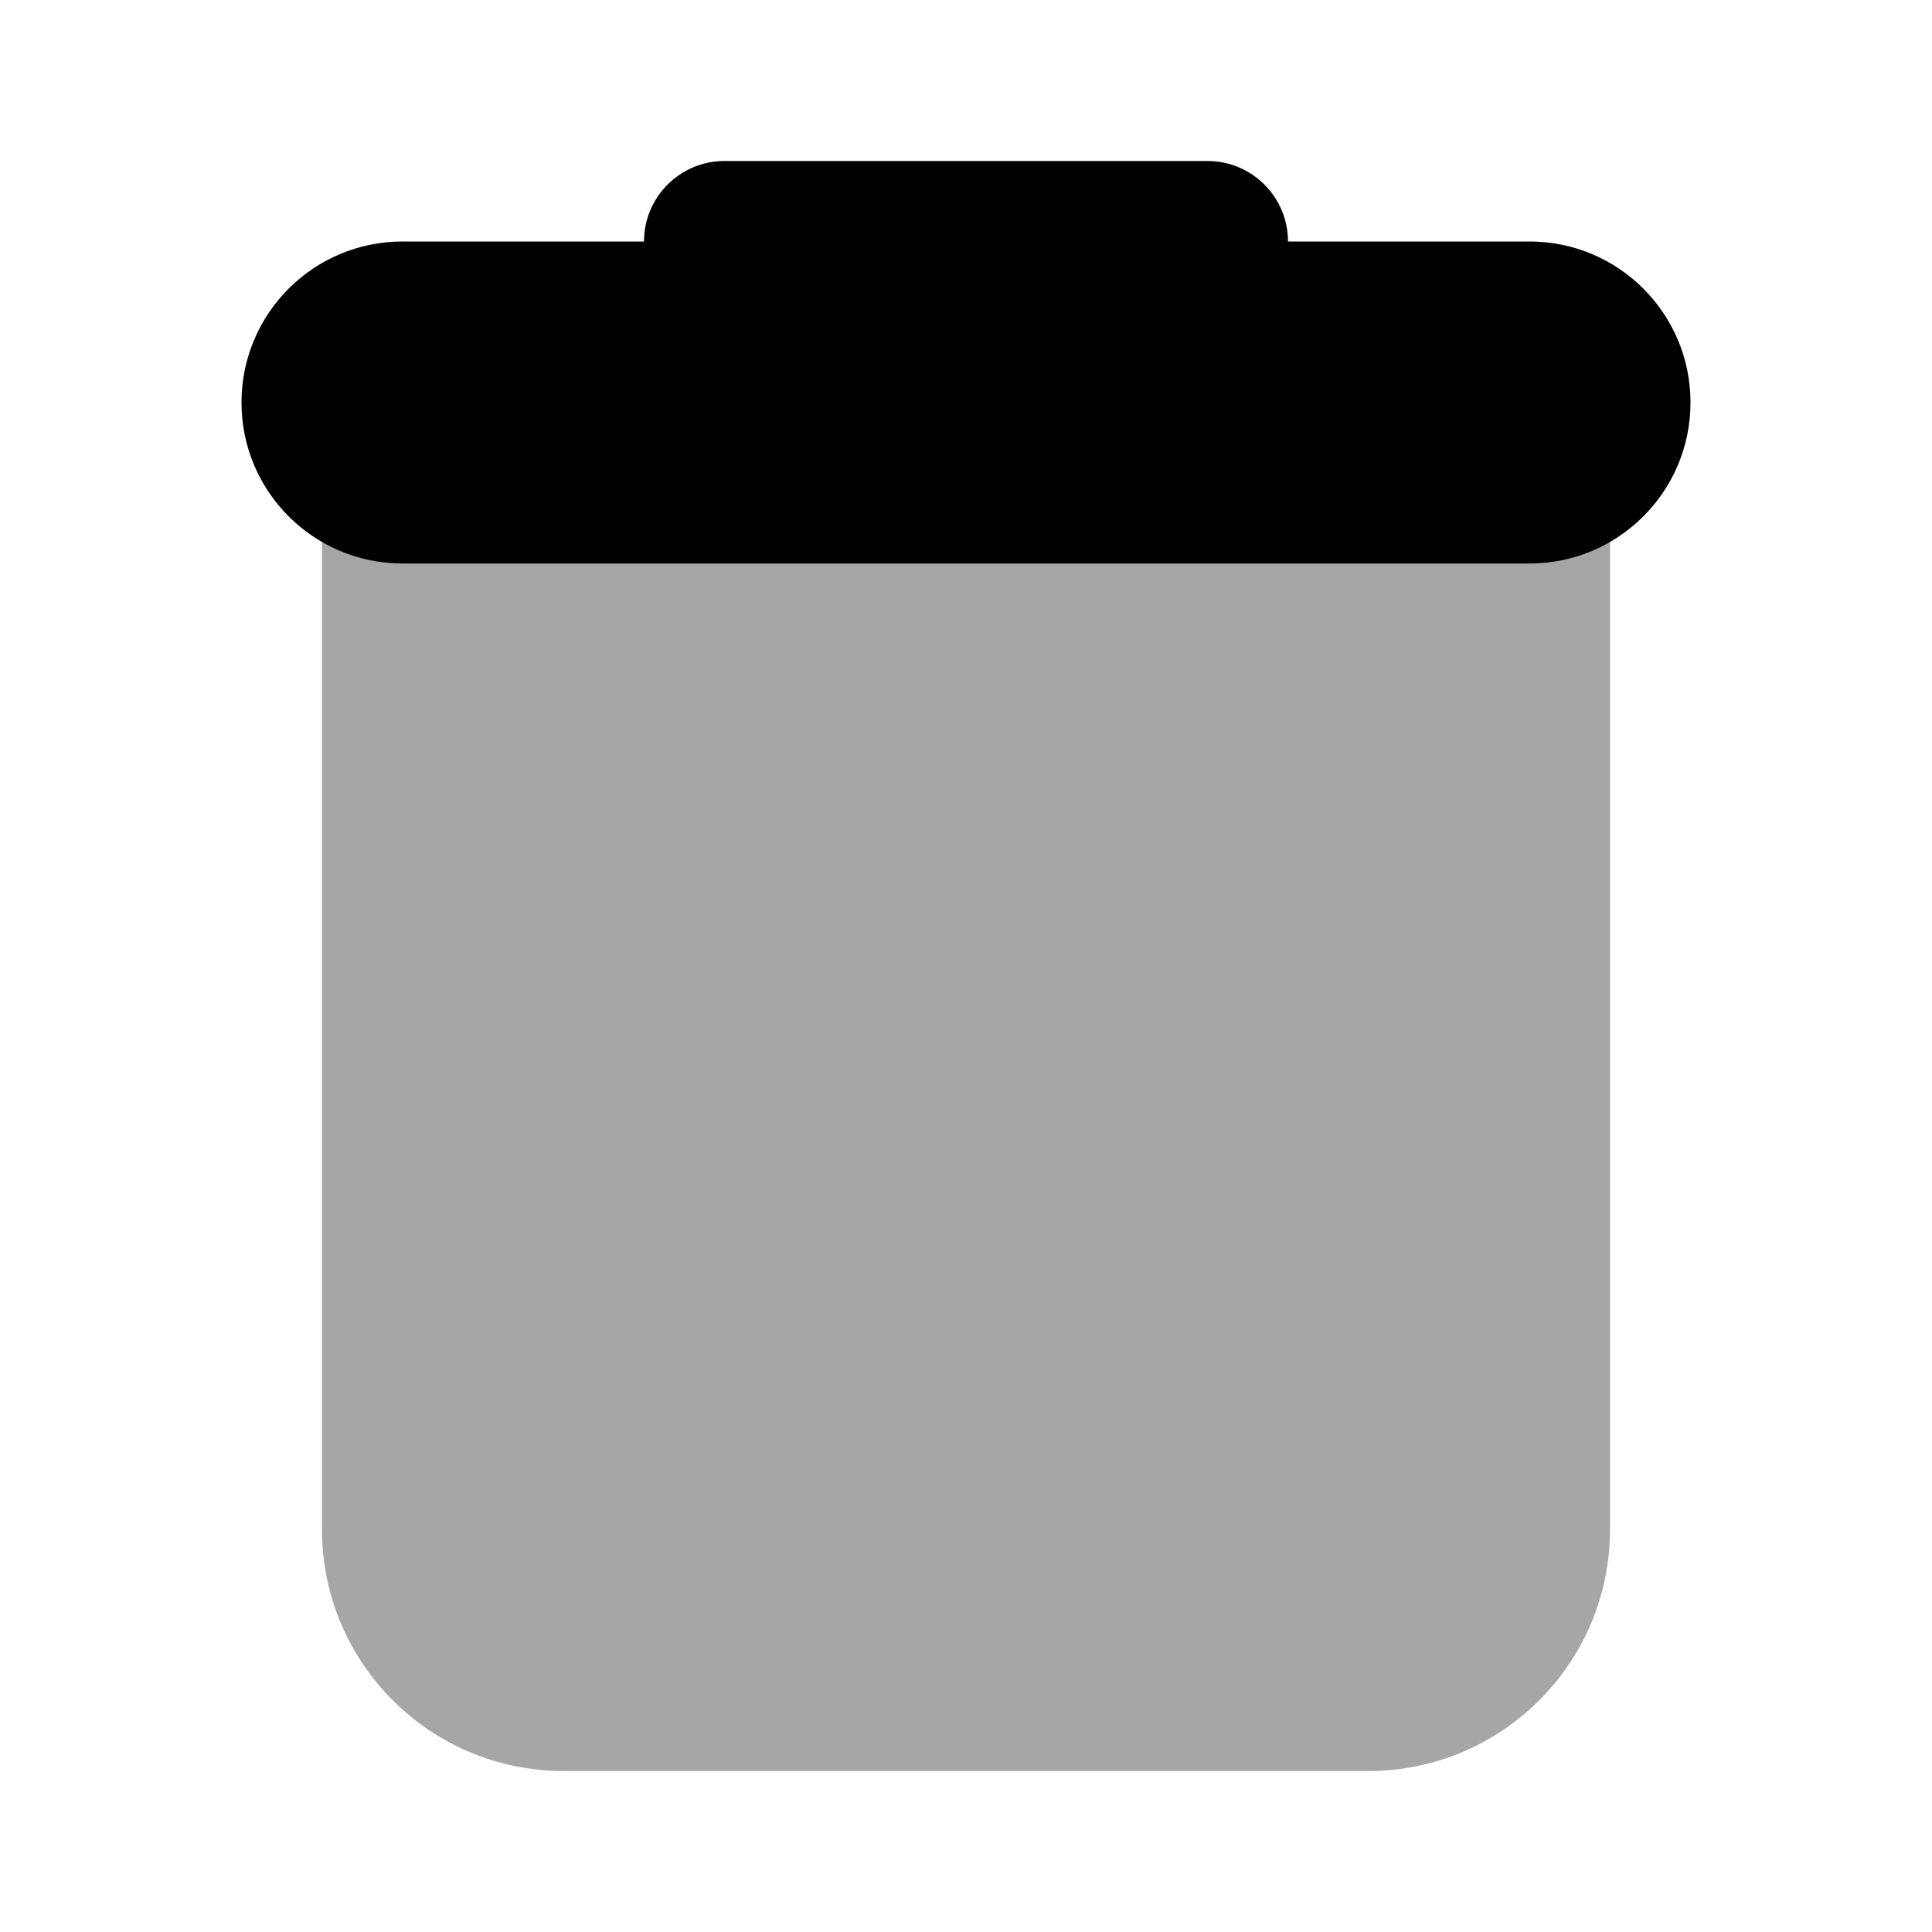
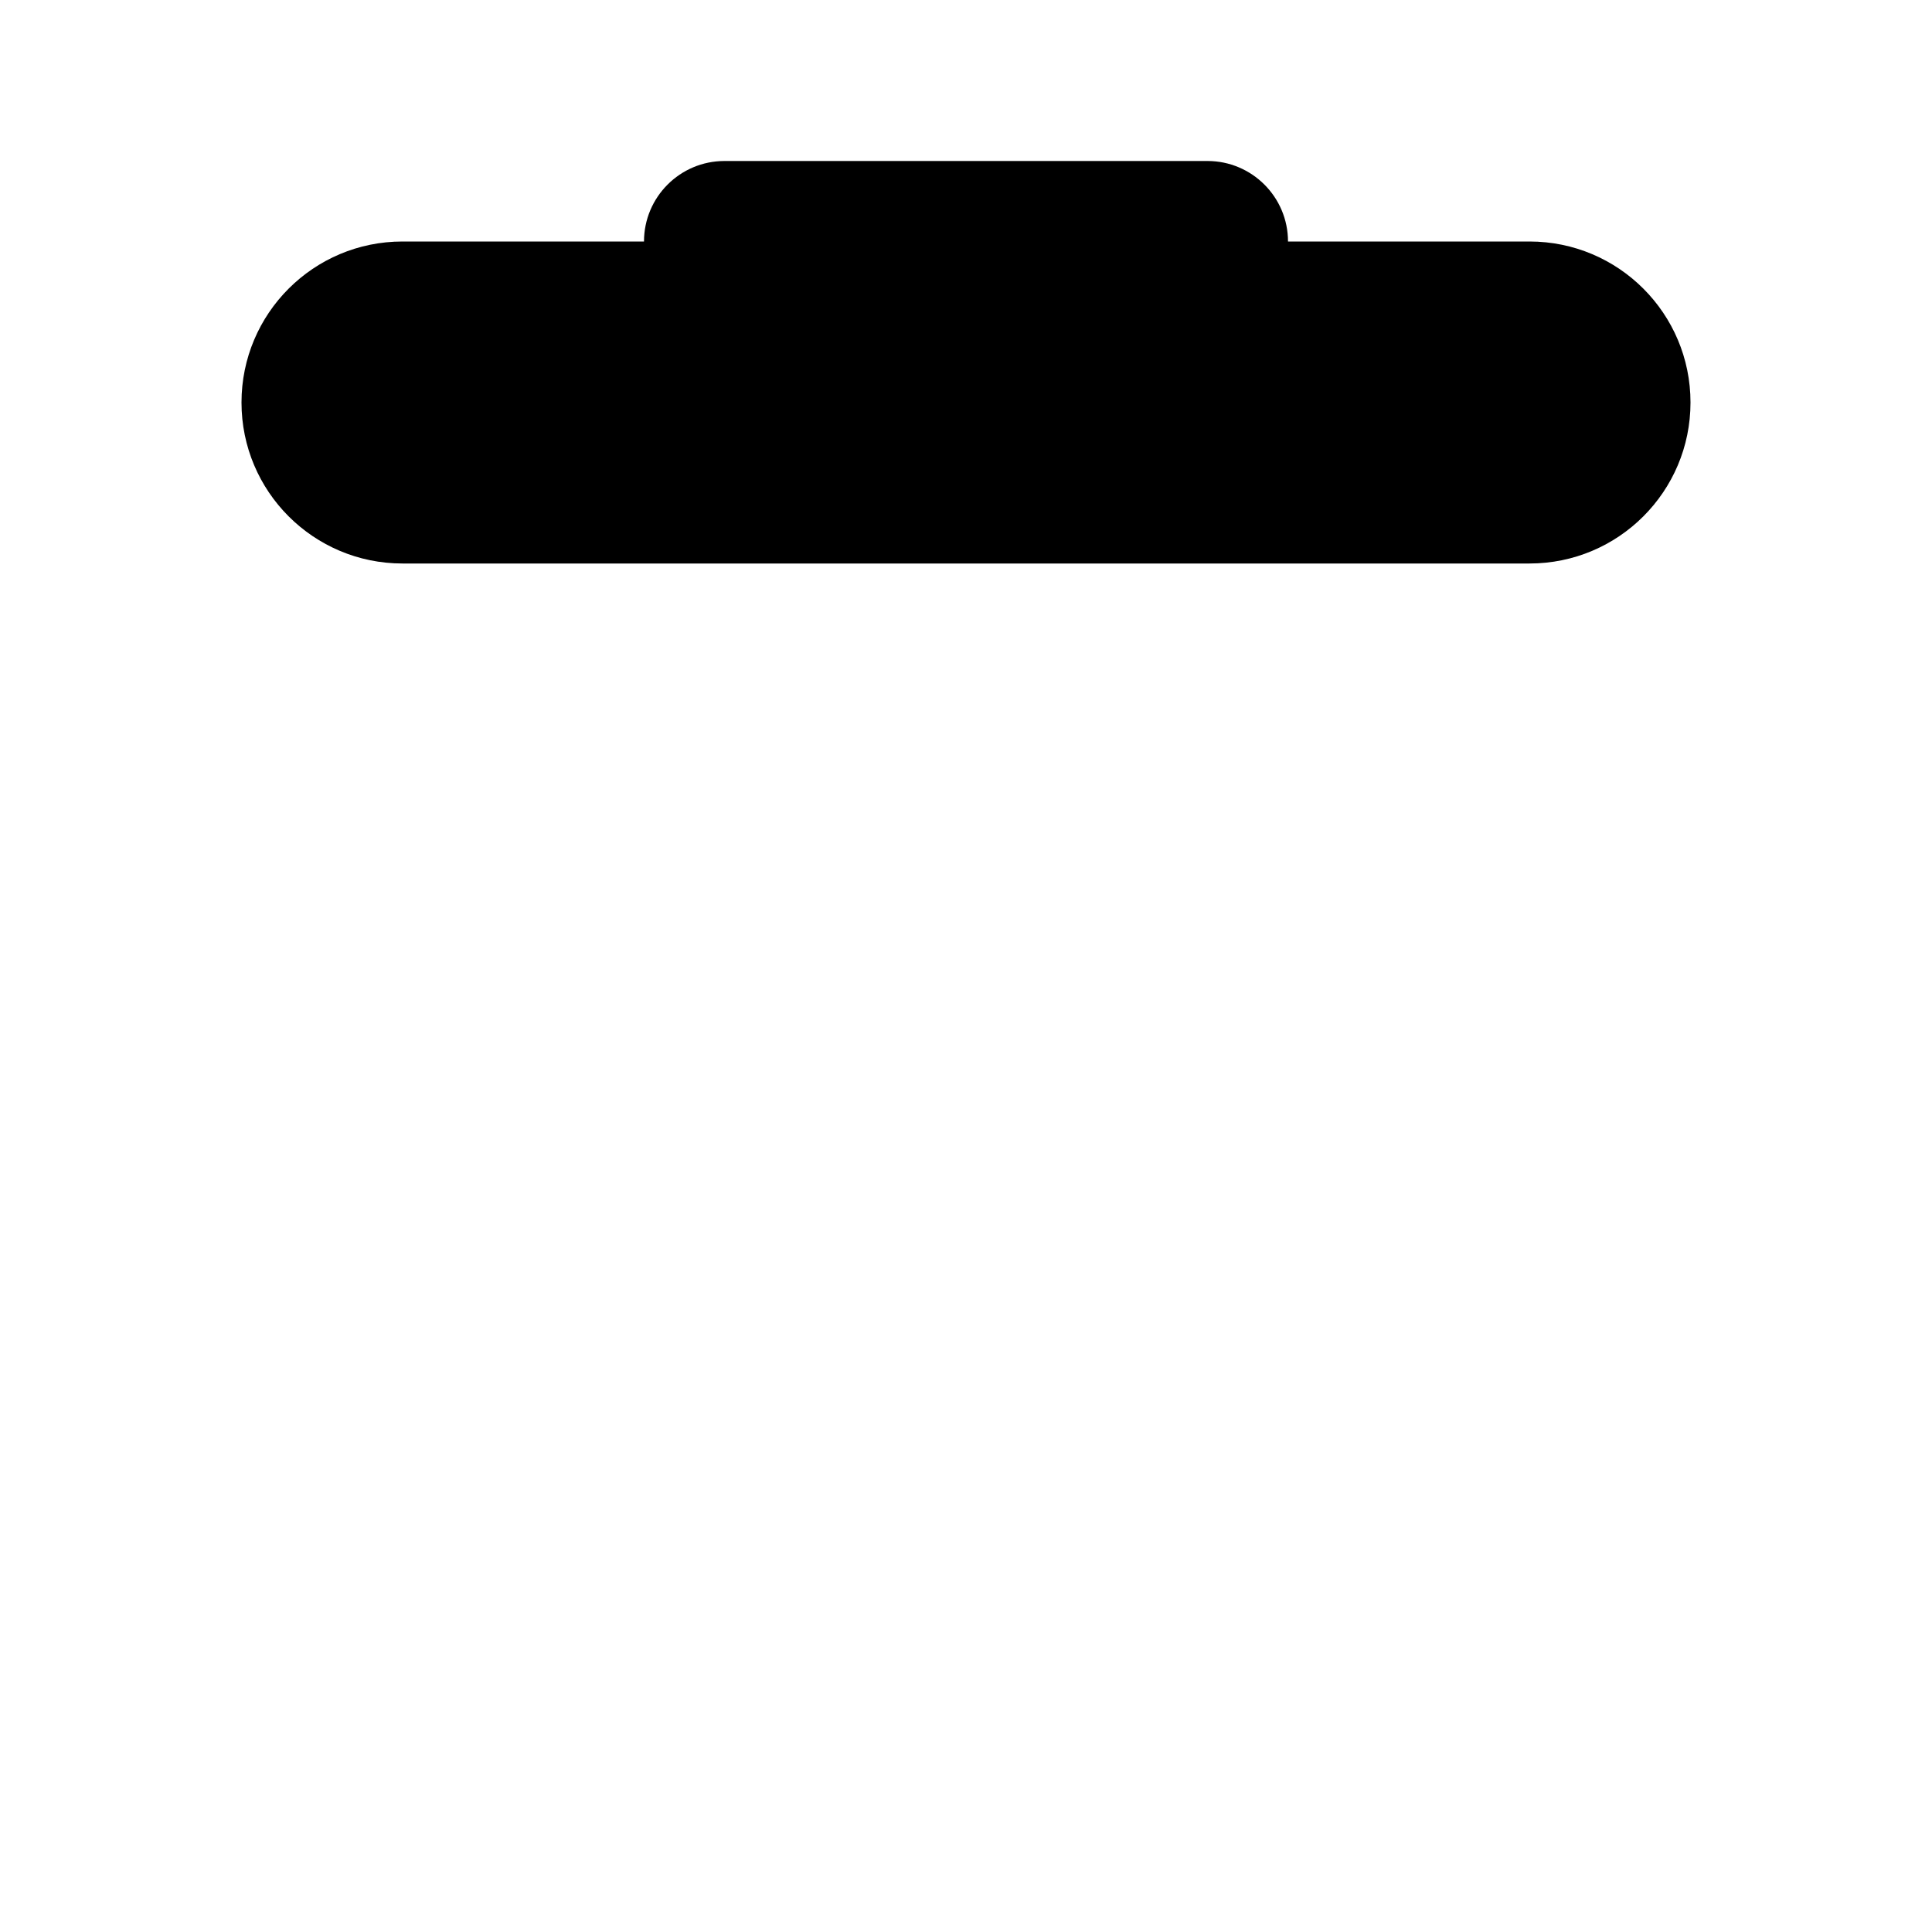
<svg xmlns="http://www.w3.org/2000/svg" width="48" height="48" viewBox="0 0 48 48" fill="none">
-   <path opacity="0.35" d="M34 44H14C10.686 44 8 41.314 8 38V12H40V38C40 41.314 37.314 44 34 44Z" fill="black" />
  <path d="M32 8H16V6C16 4.896 16.896 4 18 4H30C31.104 4 32 4.896 32 6V8Z" fill="black" />
  <path d="M38 6C36.798 6 11.202 6 10 6C7.79 6 6 7.79 6 10C6 12.21 7.79 14 10 14C11.202 14 36.798 14 38 14C40.21 14 42 12.21 42 10C42 7.79 40.21 6 38 6Z" fill="black" />
</svg>